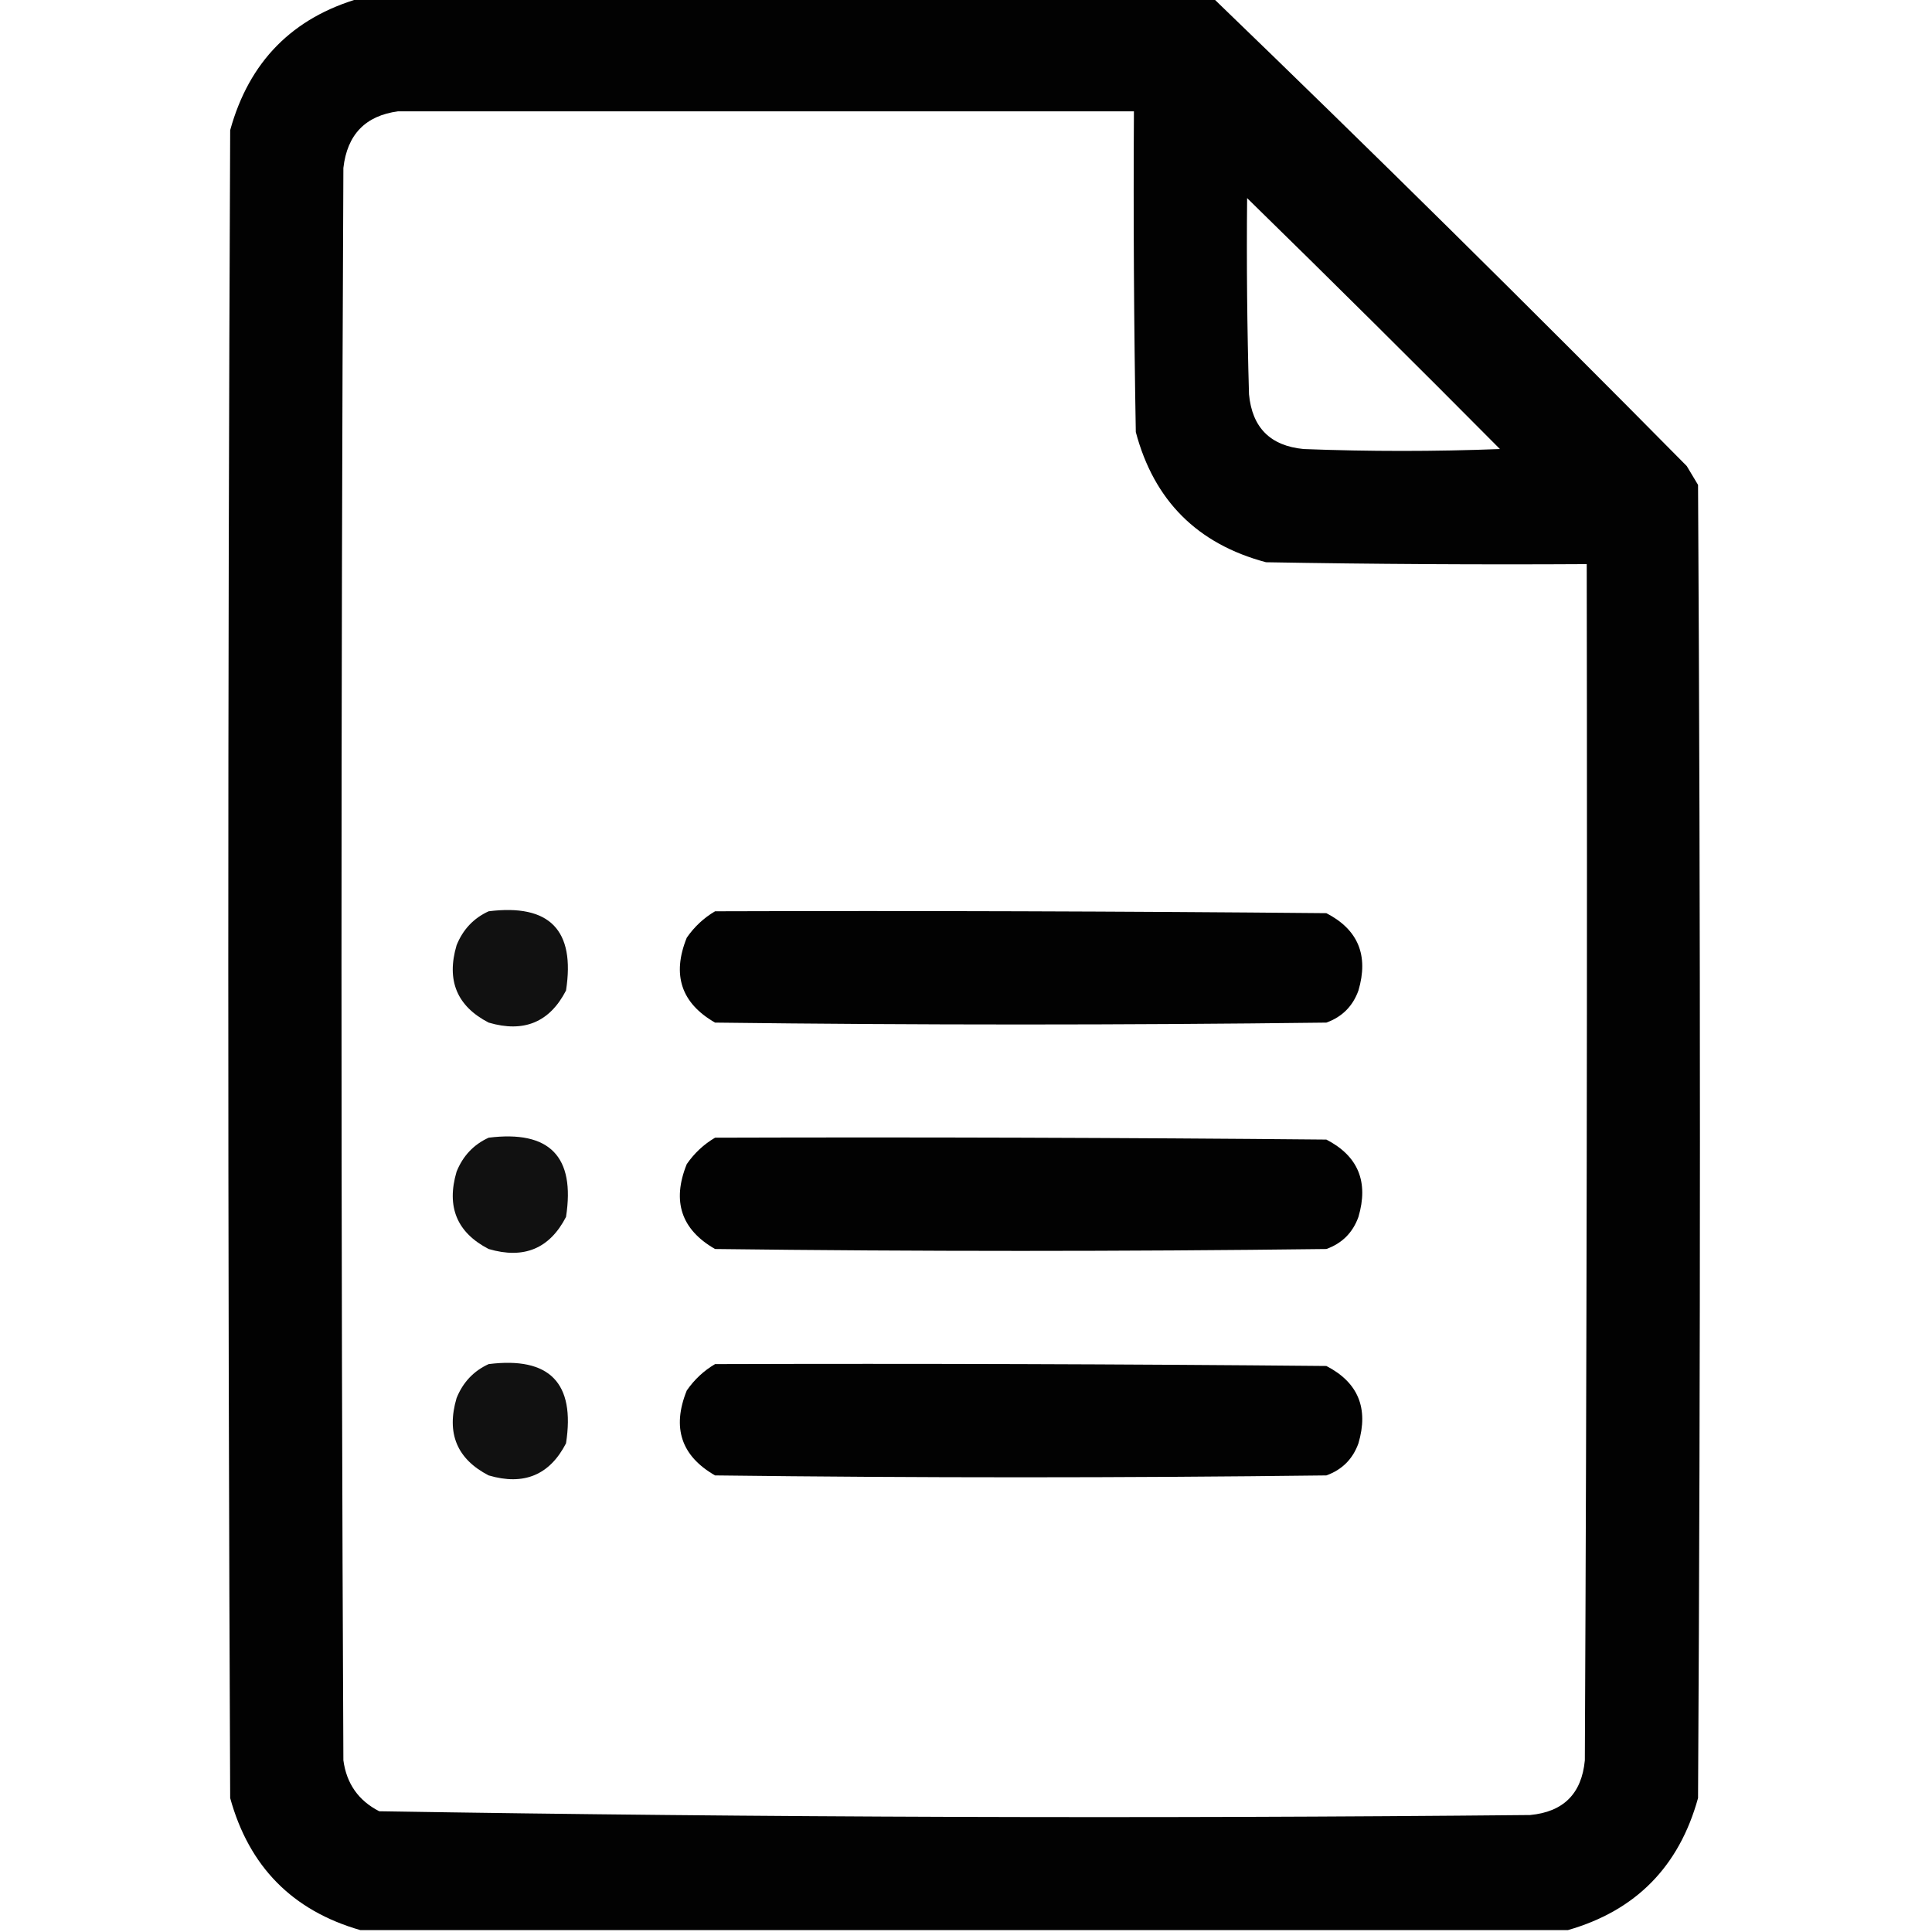
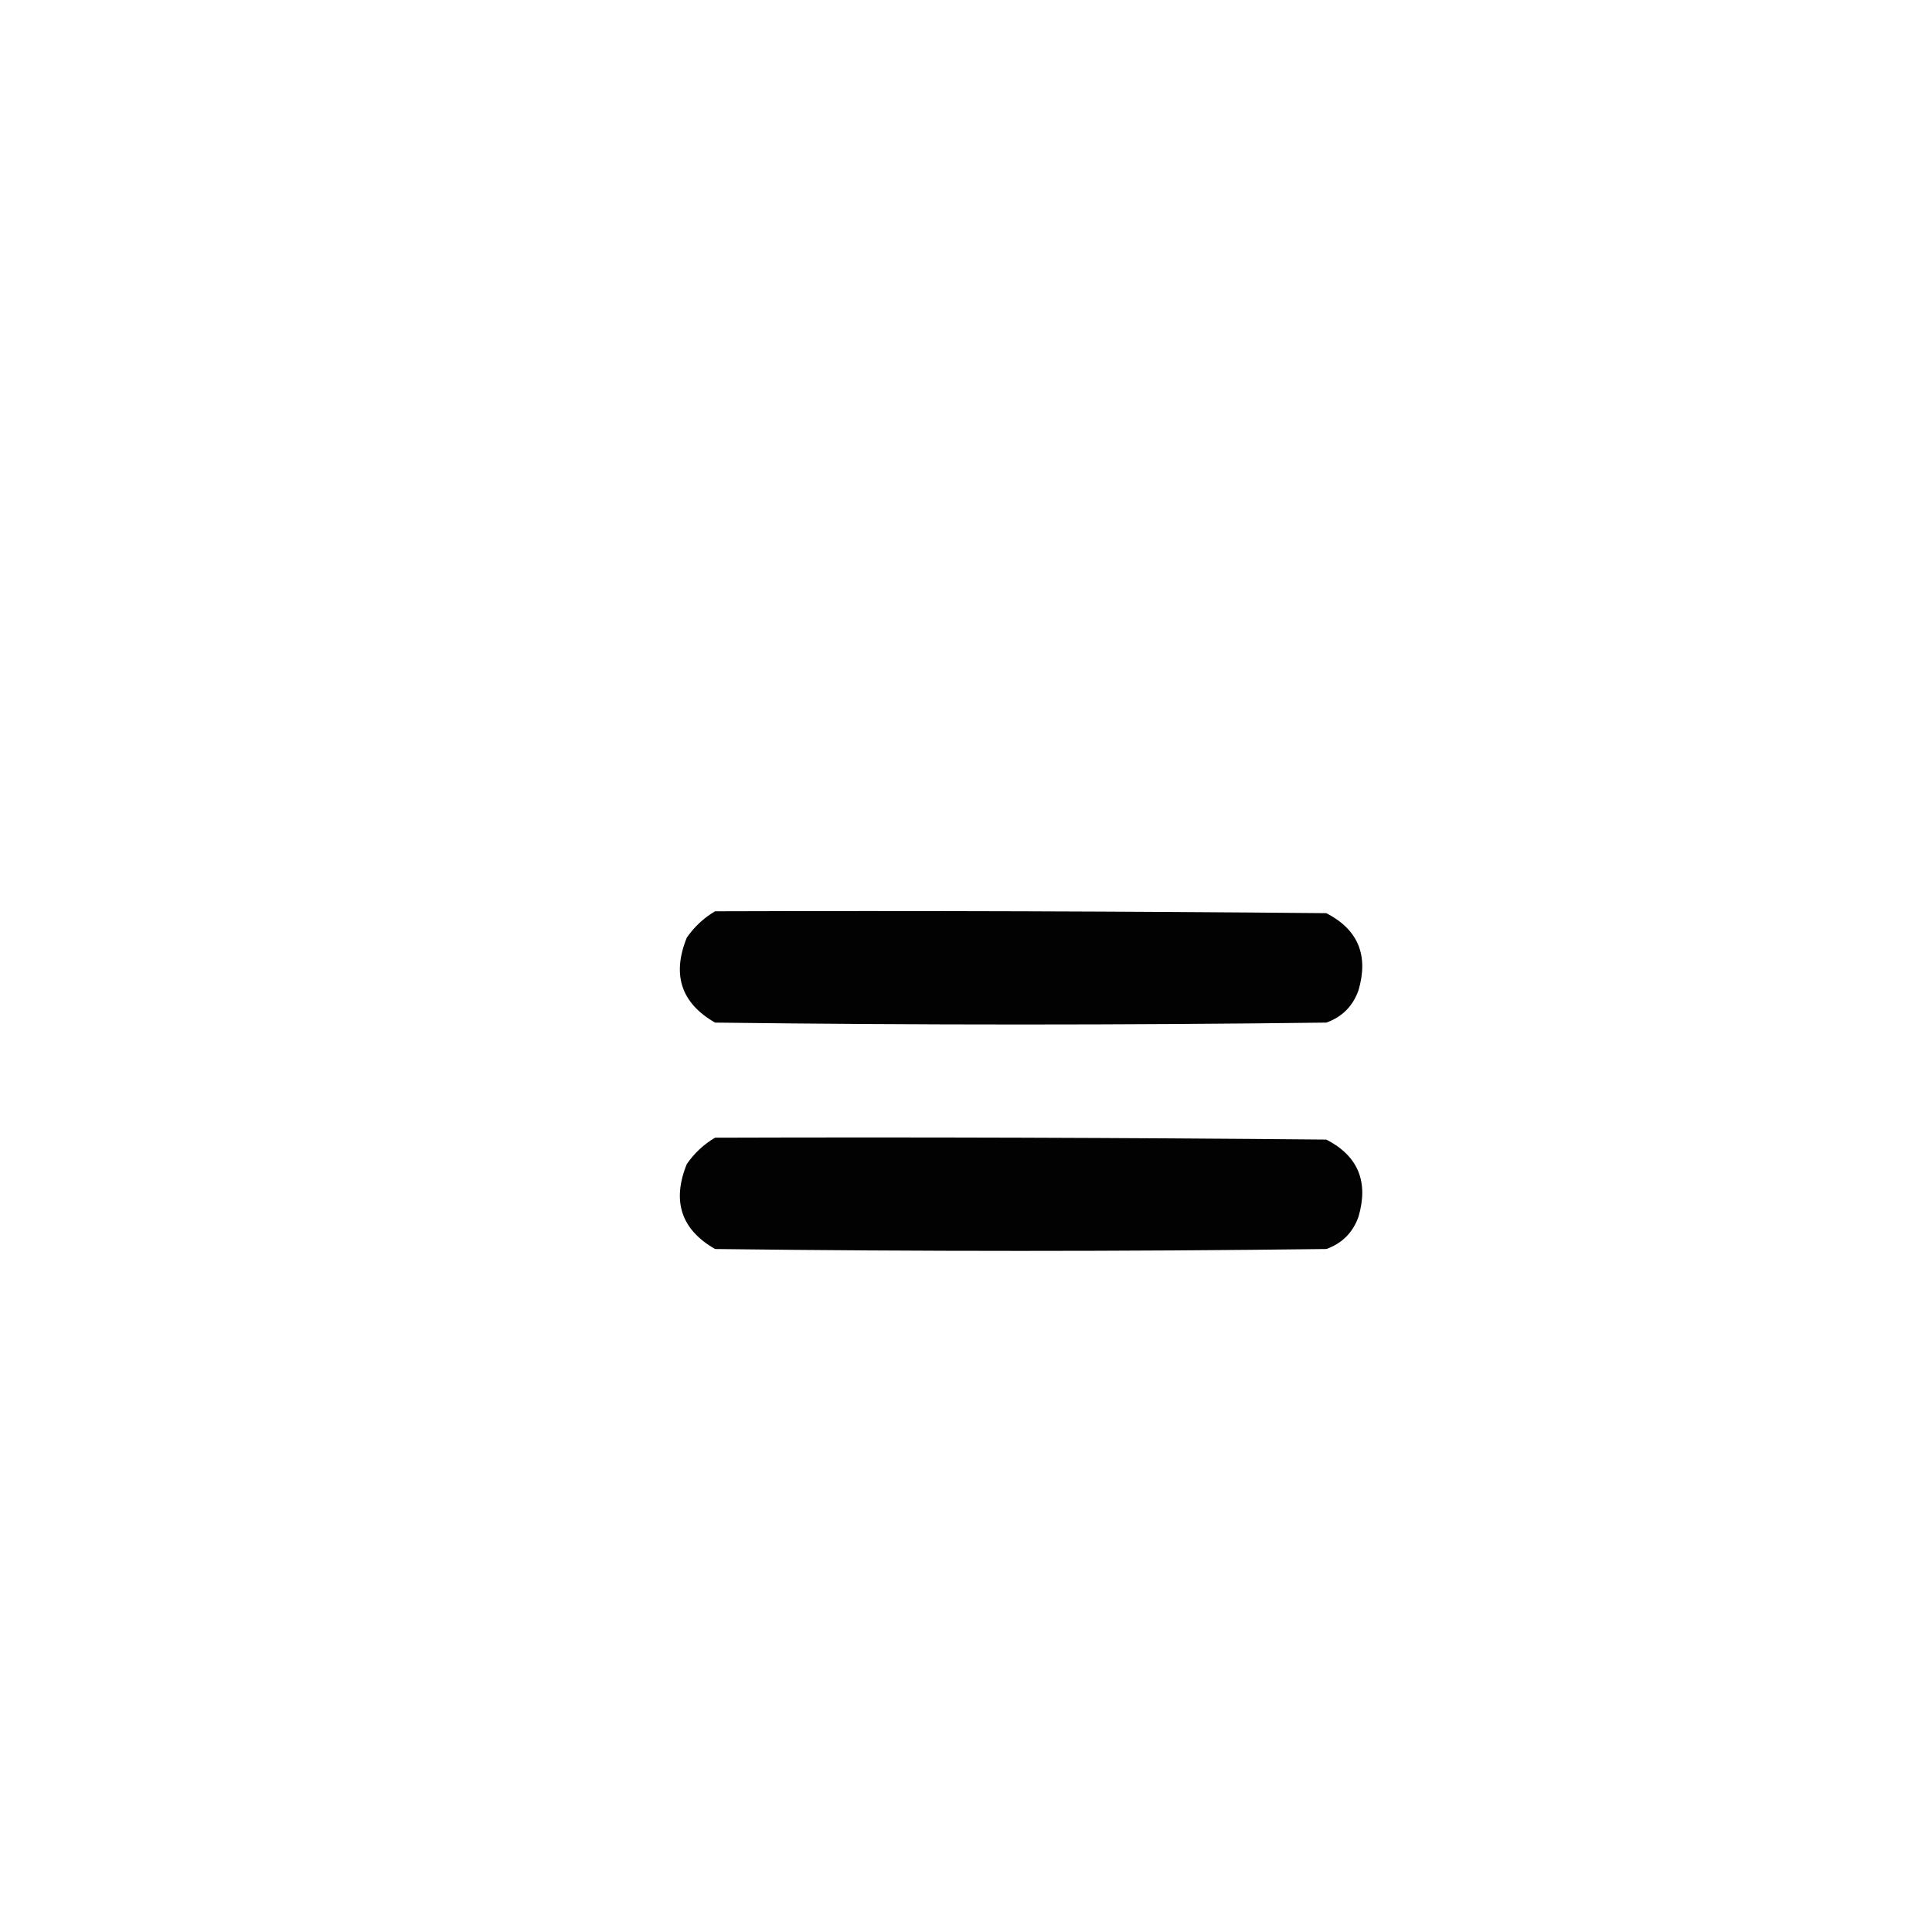
<svg xmlns="http://www.w3.org/2000/svg" version="1.1" width="512px" height="512px" style="shape-rendering:geometricPrecision; text-rendering:geometricPrecision; image-rendering:optimizeQuality; fill-rule:evenodd; clip-rule:evenodd">
  <g>
-     <path style="opacity:0.991" fill="#000000" d="M 95.5,-0.5 C 170.833,-0.5 246.167,-0.5 321.5,-0.5C 363.744,40.243 405.577,81.576 447,123.5C 448,125.167 449,126.833 450,128.5C 450.667,244.5 450.667,360.5 450,476.5C 444.984,494.682 433.484,506.348 415.5,511.5C 308.833,511.5 202.167,511.5 95.5,511.5C 77.507,506.34 66.007,494.673 61,476.5C 60.333,329.167 60.333,181.833 61,34.5C 66.016,16.318 77.516,4.652 95.5,-0.5 Z M 105.5,29.5 C 170.5,29.5 235.5,29.5 300.5,29.5C 300.333,57.835 300.5,86.169 301,114.5C 305.825,132.658 317.325,144.158 335.5,149C 363.831,149.5 392.165,149.667 420.5,149.5C 420.667,255.167 420.5,360.834 420,466.5C 419.167,475.333 414.333,480.167 405.5,481C 303.798,481.989 202.132,481.655 100.5,480C 95.004,477.187 91.838,472.687 91,466.5C 90.333,325.833 90.333,185.167 91,44.5C 92.012,35.657 96.845,30.657 105.5,29.5 Z M 330.5,52.5 C 352.965,74.465 375.299,96.632 397.5,119C 380.167,119.667 362.833,119.667 345.5,119C 336.667,118.167 331.833,113.333 331,104.5C 330.5,87.17 330.333,69.837 330.5,52.5 Z" />
-   </g>
+     </g>
  <g>
-     <path style="opacity:0.931" fill="#000000" d="M 129.5,241.5 C 145.654,239.487 152.487,246.487 150,262.5C 145.652,270.915 138.819,273.748 129.5,271C 121.085,266.652 118.252,259.819 121,250.5C 122.688,246.315 125.521,243.315 129.5,241.5 Z" />
-   </g>
+     </g>
  <g>
    <path style="opacity:0.99" fill="#000000" d="M 189.5,241.5 C 243.501,241.333 297.501,241.5 351.5,242C 359.915,246.348 362.748,253.181 360,262.5C 358.5,266.667 355.667,269.5 351.5,271C 297.5,271.667 243.5,271.667 189.5,271C 180.525,265.848 178.025,258.348 182,248.5C 184.015,245.588 186.515,243.255 189.5,241.5 Z" />
  </g>
  <g>
-     <path style="opacity:0.931" fill="#000000" d="M 129.5,301.5 C 145.654,299.487 152.487,306.487 150,322.5C 145.652,330.915 138.819,333.748 129.5,331C 121.085,326.652 118.252,319.819 121,310.5C 122.688,306.315 125.521,303.315 129.5,301.5 Z" />
-   </g>
+     </g>
  <g>
    <path style="opacity:0.99" fill="#000000" d="M 189.5,301.5 C 243.501,301.333 297.501,301.5 351.5,302C 359.915,306.348 362.748,313.181 360,322.5C 358.5,326.667 355.667,329.5 351.5,331C 297.5,331.667 243.5,331.667 189.5,331C 180.525,325.848 178.025,318.348 182,308.5C 184.015,305.588 186.515,303.255 189.5,301.5 Z" />
  </g>
  <g>
-     <path style="opacity:0.931" fill="#000000" d="M 129.5,361.5 C 145.654,359.487 152.487,366.487 150,382.5C 145.652,390.915 138.819,393.748 129.5,391C 121.085,386.652 118.252,379.819 121,370.5C 122.688,366.315 125.521,363.315 129.5,361.5 Z" />
-   </g>
+     </g>
  <g>
-     <path style="opacity:0.99" fill="#000000" d="M 189.5,361.5 C 243.501,361.333 297.501,361.5 351.5,362C 359.915,366.348 362.748,373.181 360,382.5C 358.5,386.667 355.667,389.5 351.5,391C 297.5,391.667 243.5,391.667 189.5,391C 180.525,385.848 178.025,378.348 182,368.5C 184.015,365.588 186.515,363.255 189.5,361.5 Z" />
-   </g>
+     </g>
</svg>